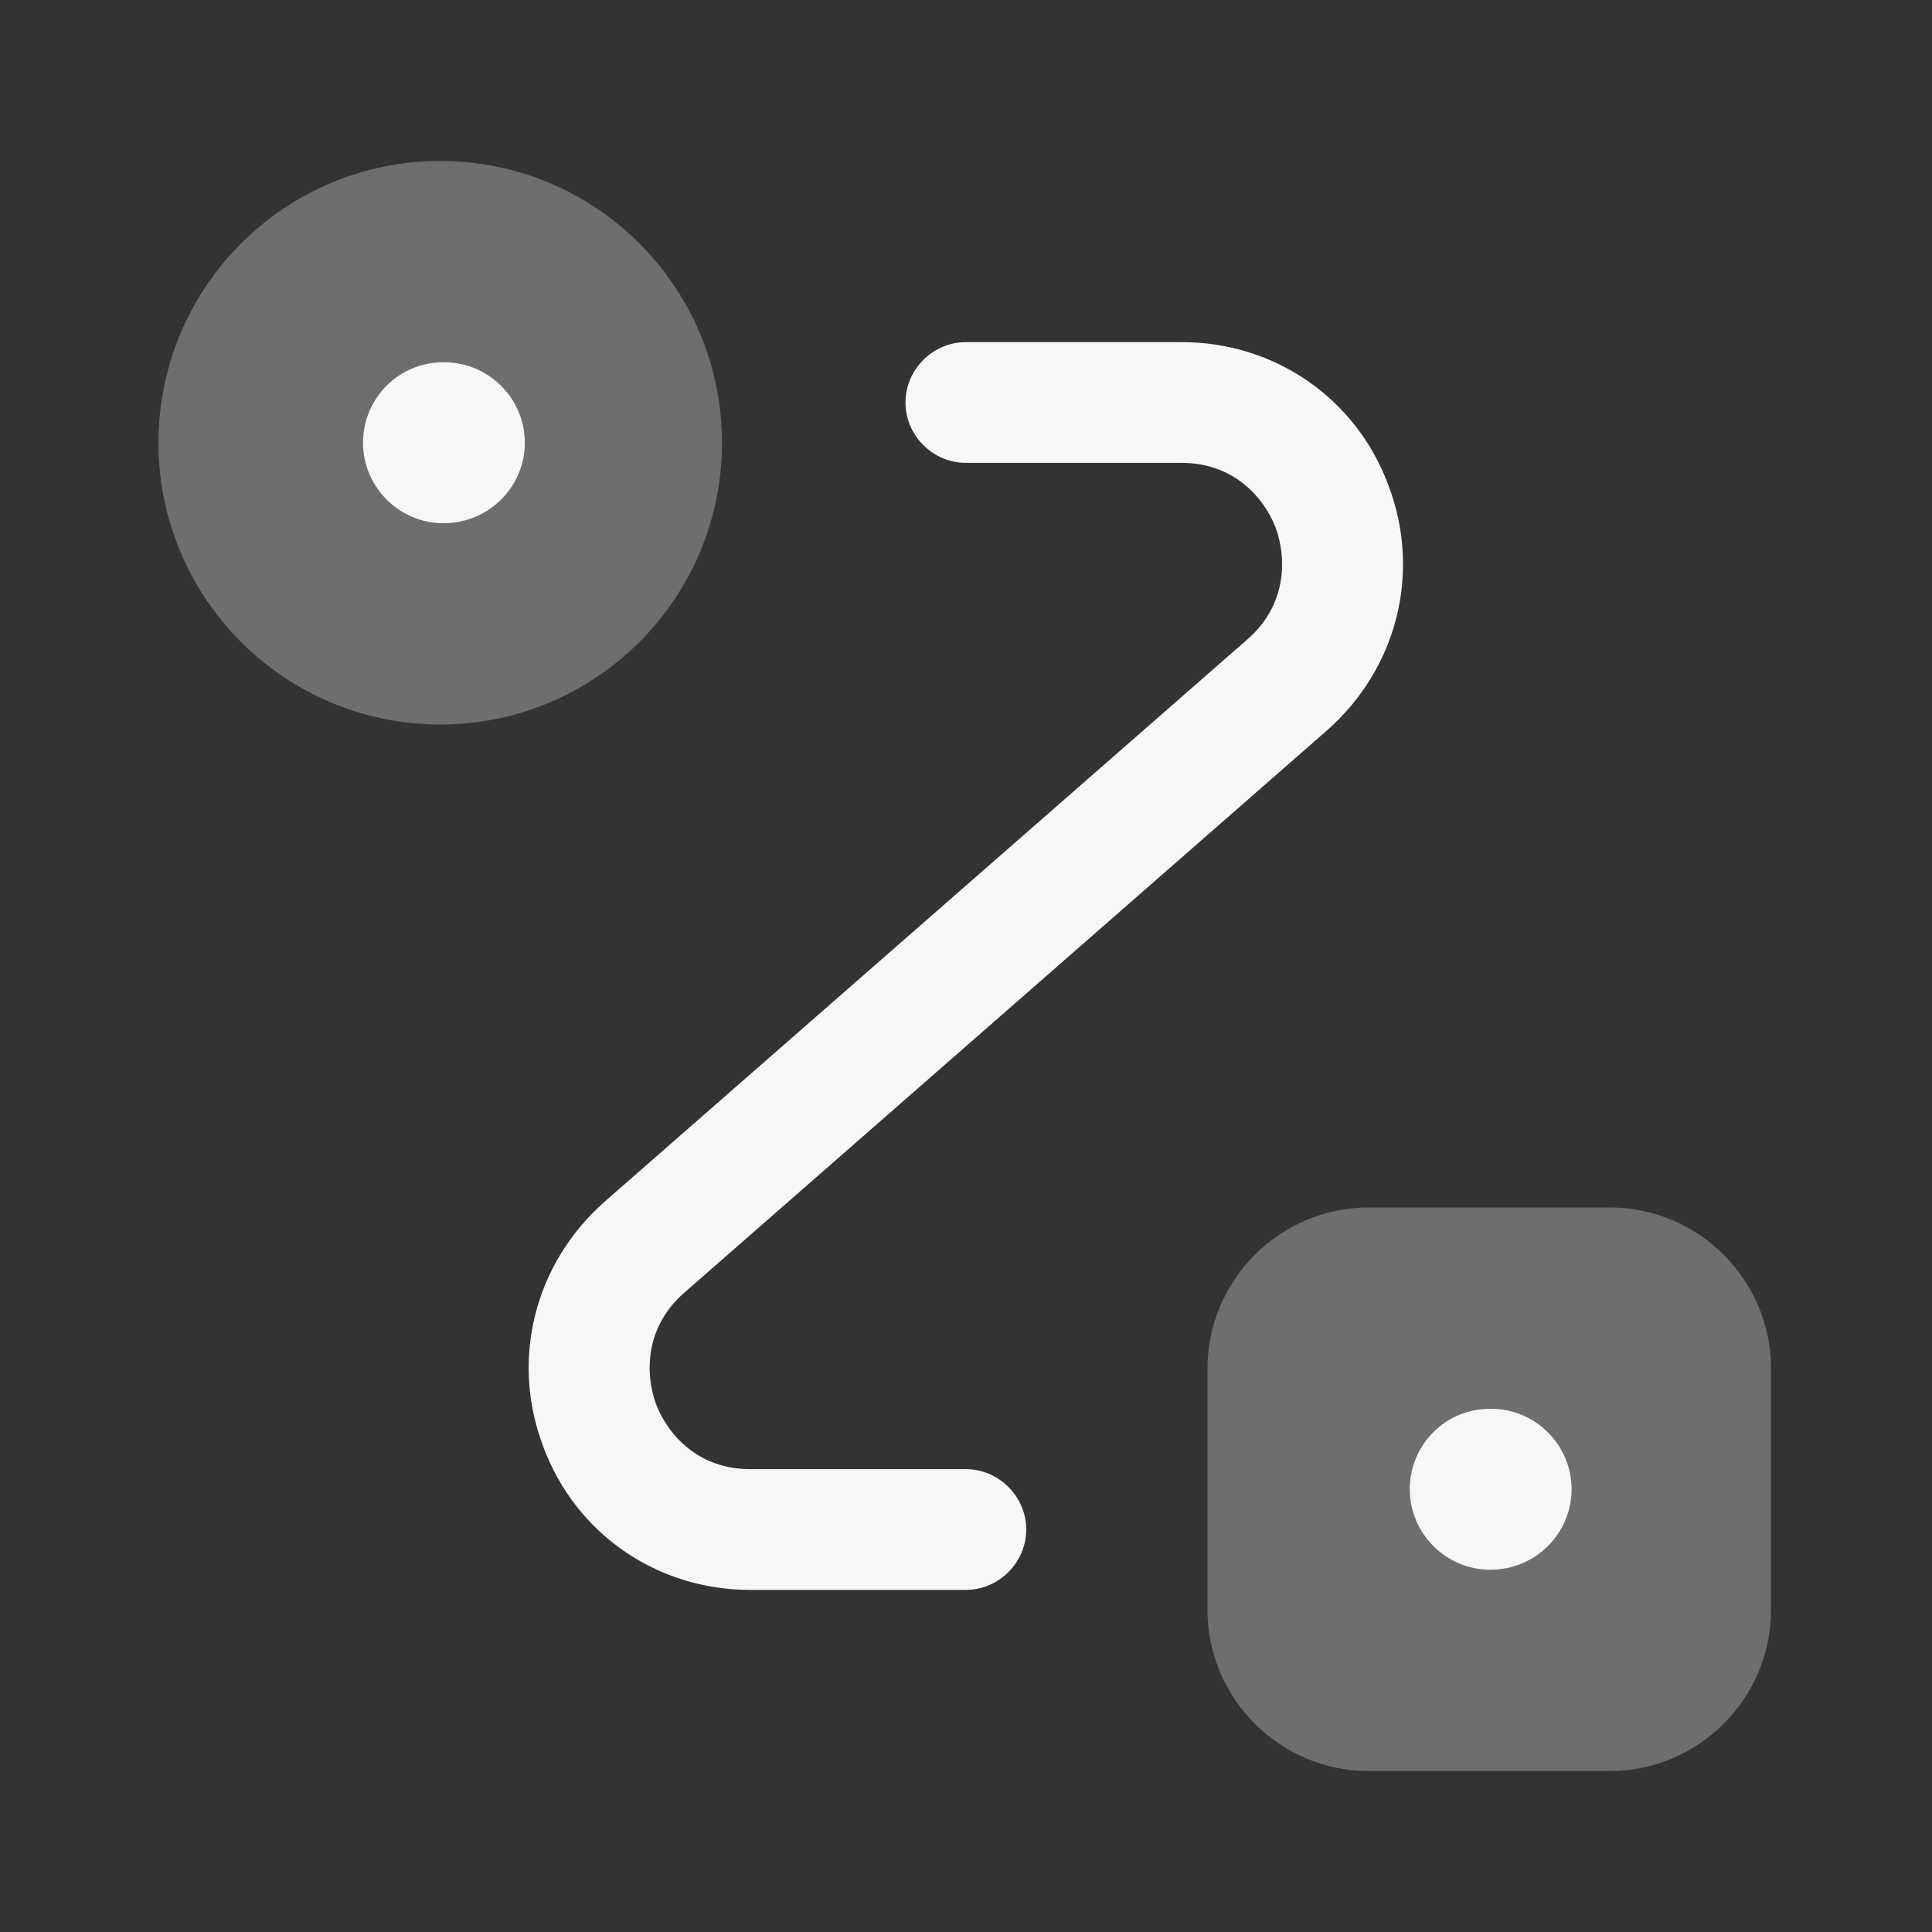
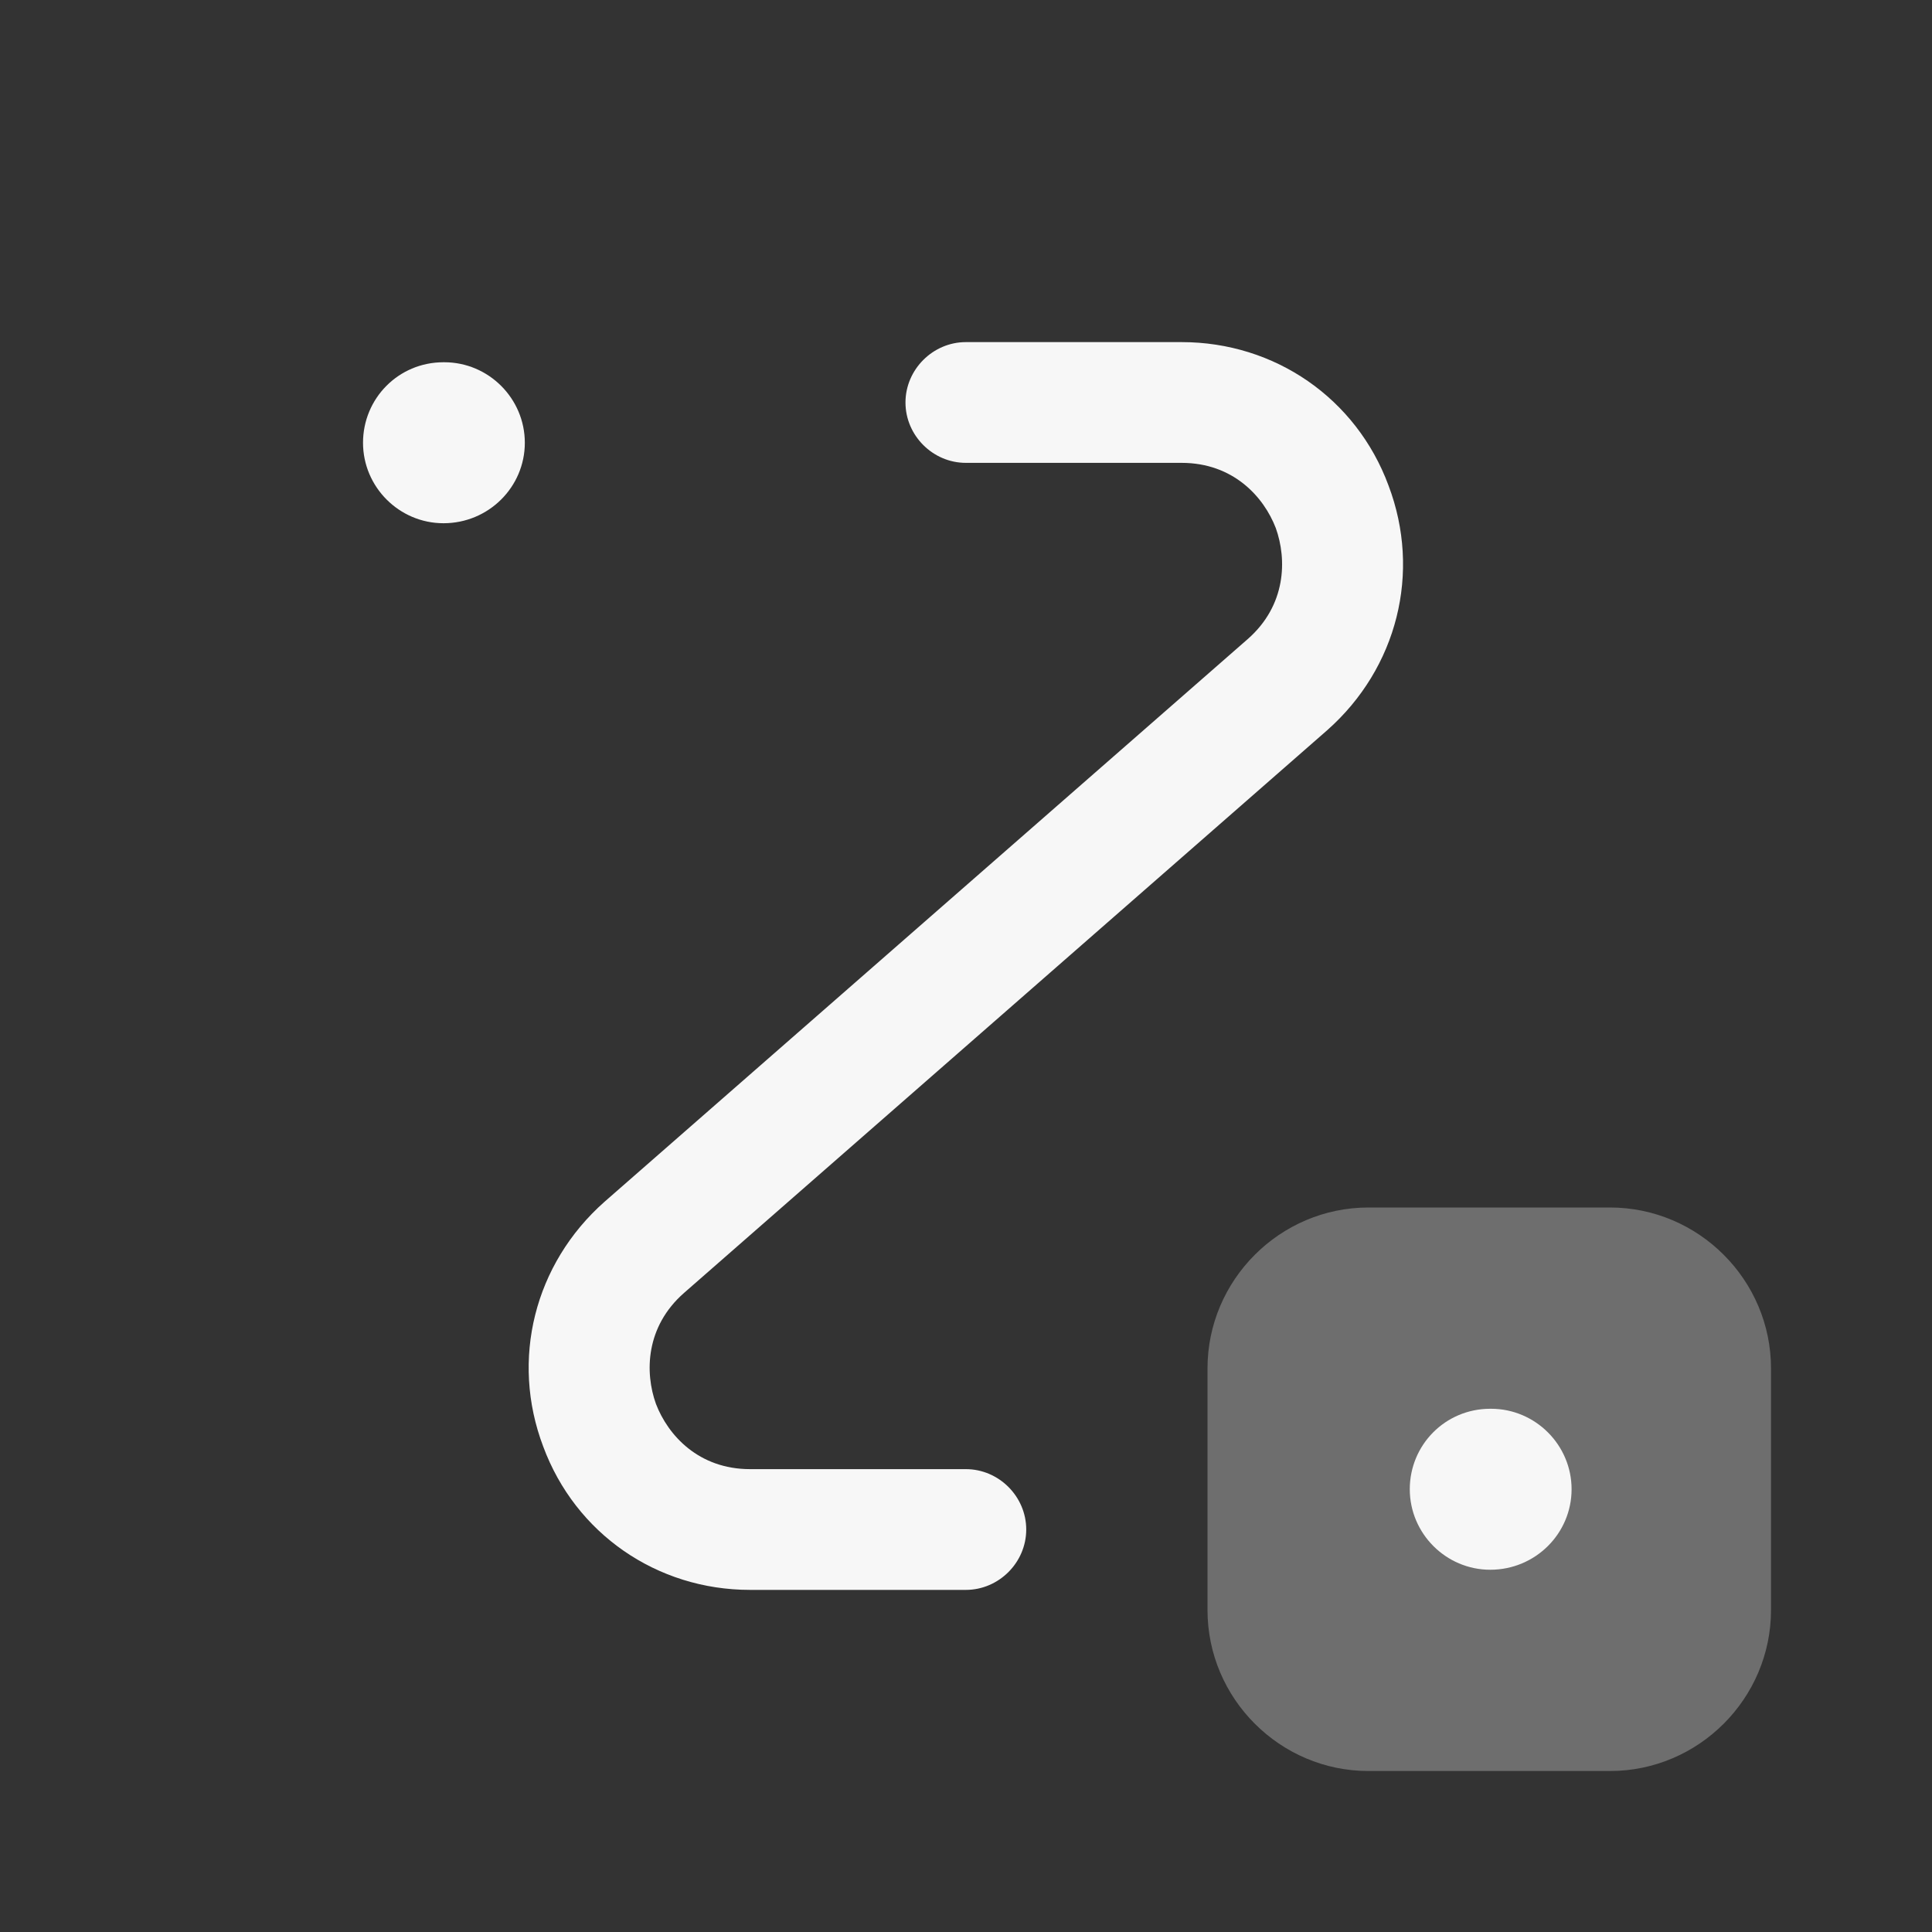
<svg xmlns="http://www.w3.org/2000/svg" width="40" height="40" viewBox="0 0 40 40" fill="none">
  <rect x="0" y="0" width="40" height="40" fill="#333333" stroke="none" />
-   <path opacity="0.3" d="M9.115 15C12.336 15 14.948 12.388 14.948 9.167C14.948 5.945 12.336 3.333 9.115 3.333C5.893 3.333 3.281 5.945 3.281 9.167C3.281 12.388 5.893 15 9.115 15Z" fill="#F7F7F7" />
  <path opacity="0.3" d="M28.333 25H33.333C35.167 25 36.667 26.5 36.667 28.333V33.333C36.667 35.167 35.167 36.667 33.333 36.667H28.333C26.5 36.667 25 35.167 25 33.333V28.333C25 26.5 26.5 25 28.333 25Z" fill="#F7F7F7" />
  <path d="M19.997 32.917H15.53C13.597 32.917 11.914 31.75 11.247 29.95C10.564 28.15 11.064 26.167 12.514 24.883L25.831 13.233C26.631 12.533 26.647 11.583 26.414 10.933C26.164 10.283 25.53 9.583 24.464 9.583H19.997C19.314 9.583 18.747 9.017 18.747 8.333C18.747 7.65 19.314 7.083 19.997 7.083H24.464C26.397 7.083 28.081 8.25 28.747 10.05C29.43 11.85 28.93 13.833 27.48 15.117L14.164 26.767C13.364 27.467 13.347 28.417 13.581 29.067C13.831 29.717 14.464 30.417 15.53 30.417H19.997C20.68 30.417 21.247 30.983 21.247 31.667C21.247 32.35 20.68 32.917 19.997 32.917Z" fill="#F7F7F7" />
-   <path d="M30.854 32.5C29.938 32.5 29.188 31.75 29.188 30.833C29.188 29.917 29.921 29.167 30.854 29.167H30.871C31.788 29.167 32.538 29.917 32.538 30.833C32.538 31.75 31.788 32.5 30.854 32.5Z" fill="#F7F7F7" />
+   <path d="M30.854 32.5C29.938 32.5 29.188 31.75 29.188 30.833C29.188 29.917 29.921 29.167 30.854 29.167H30.871C31.788 29.167 32.538 29.917 32.538 30.833C32.538 31.75 31.788 32.5 30.854 32.5" fill="#F7F7F7" />
  <path d="M9.182 10.833C8.266 10.833 7.516 10.083 7.516 9.167C7.516 8.25 8.249 7.5 9.182 7.5H9.199C10.116 7.5 10.866 8.25 10.866 9.167C10.866 10.083 10.116 10.833 9.182 10.833Z" fill="#F7F7F7" />
</svg>